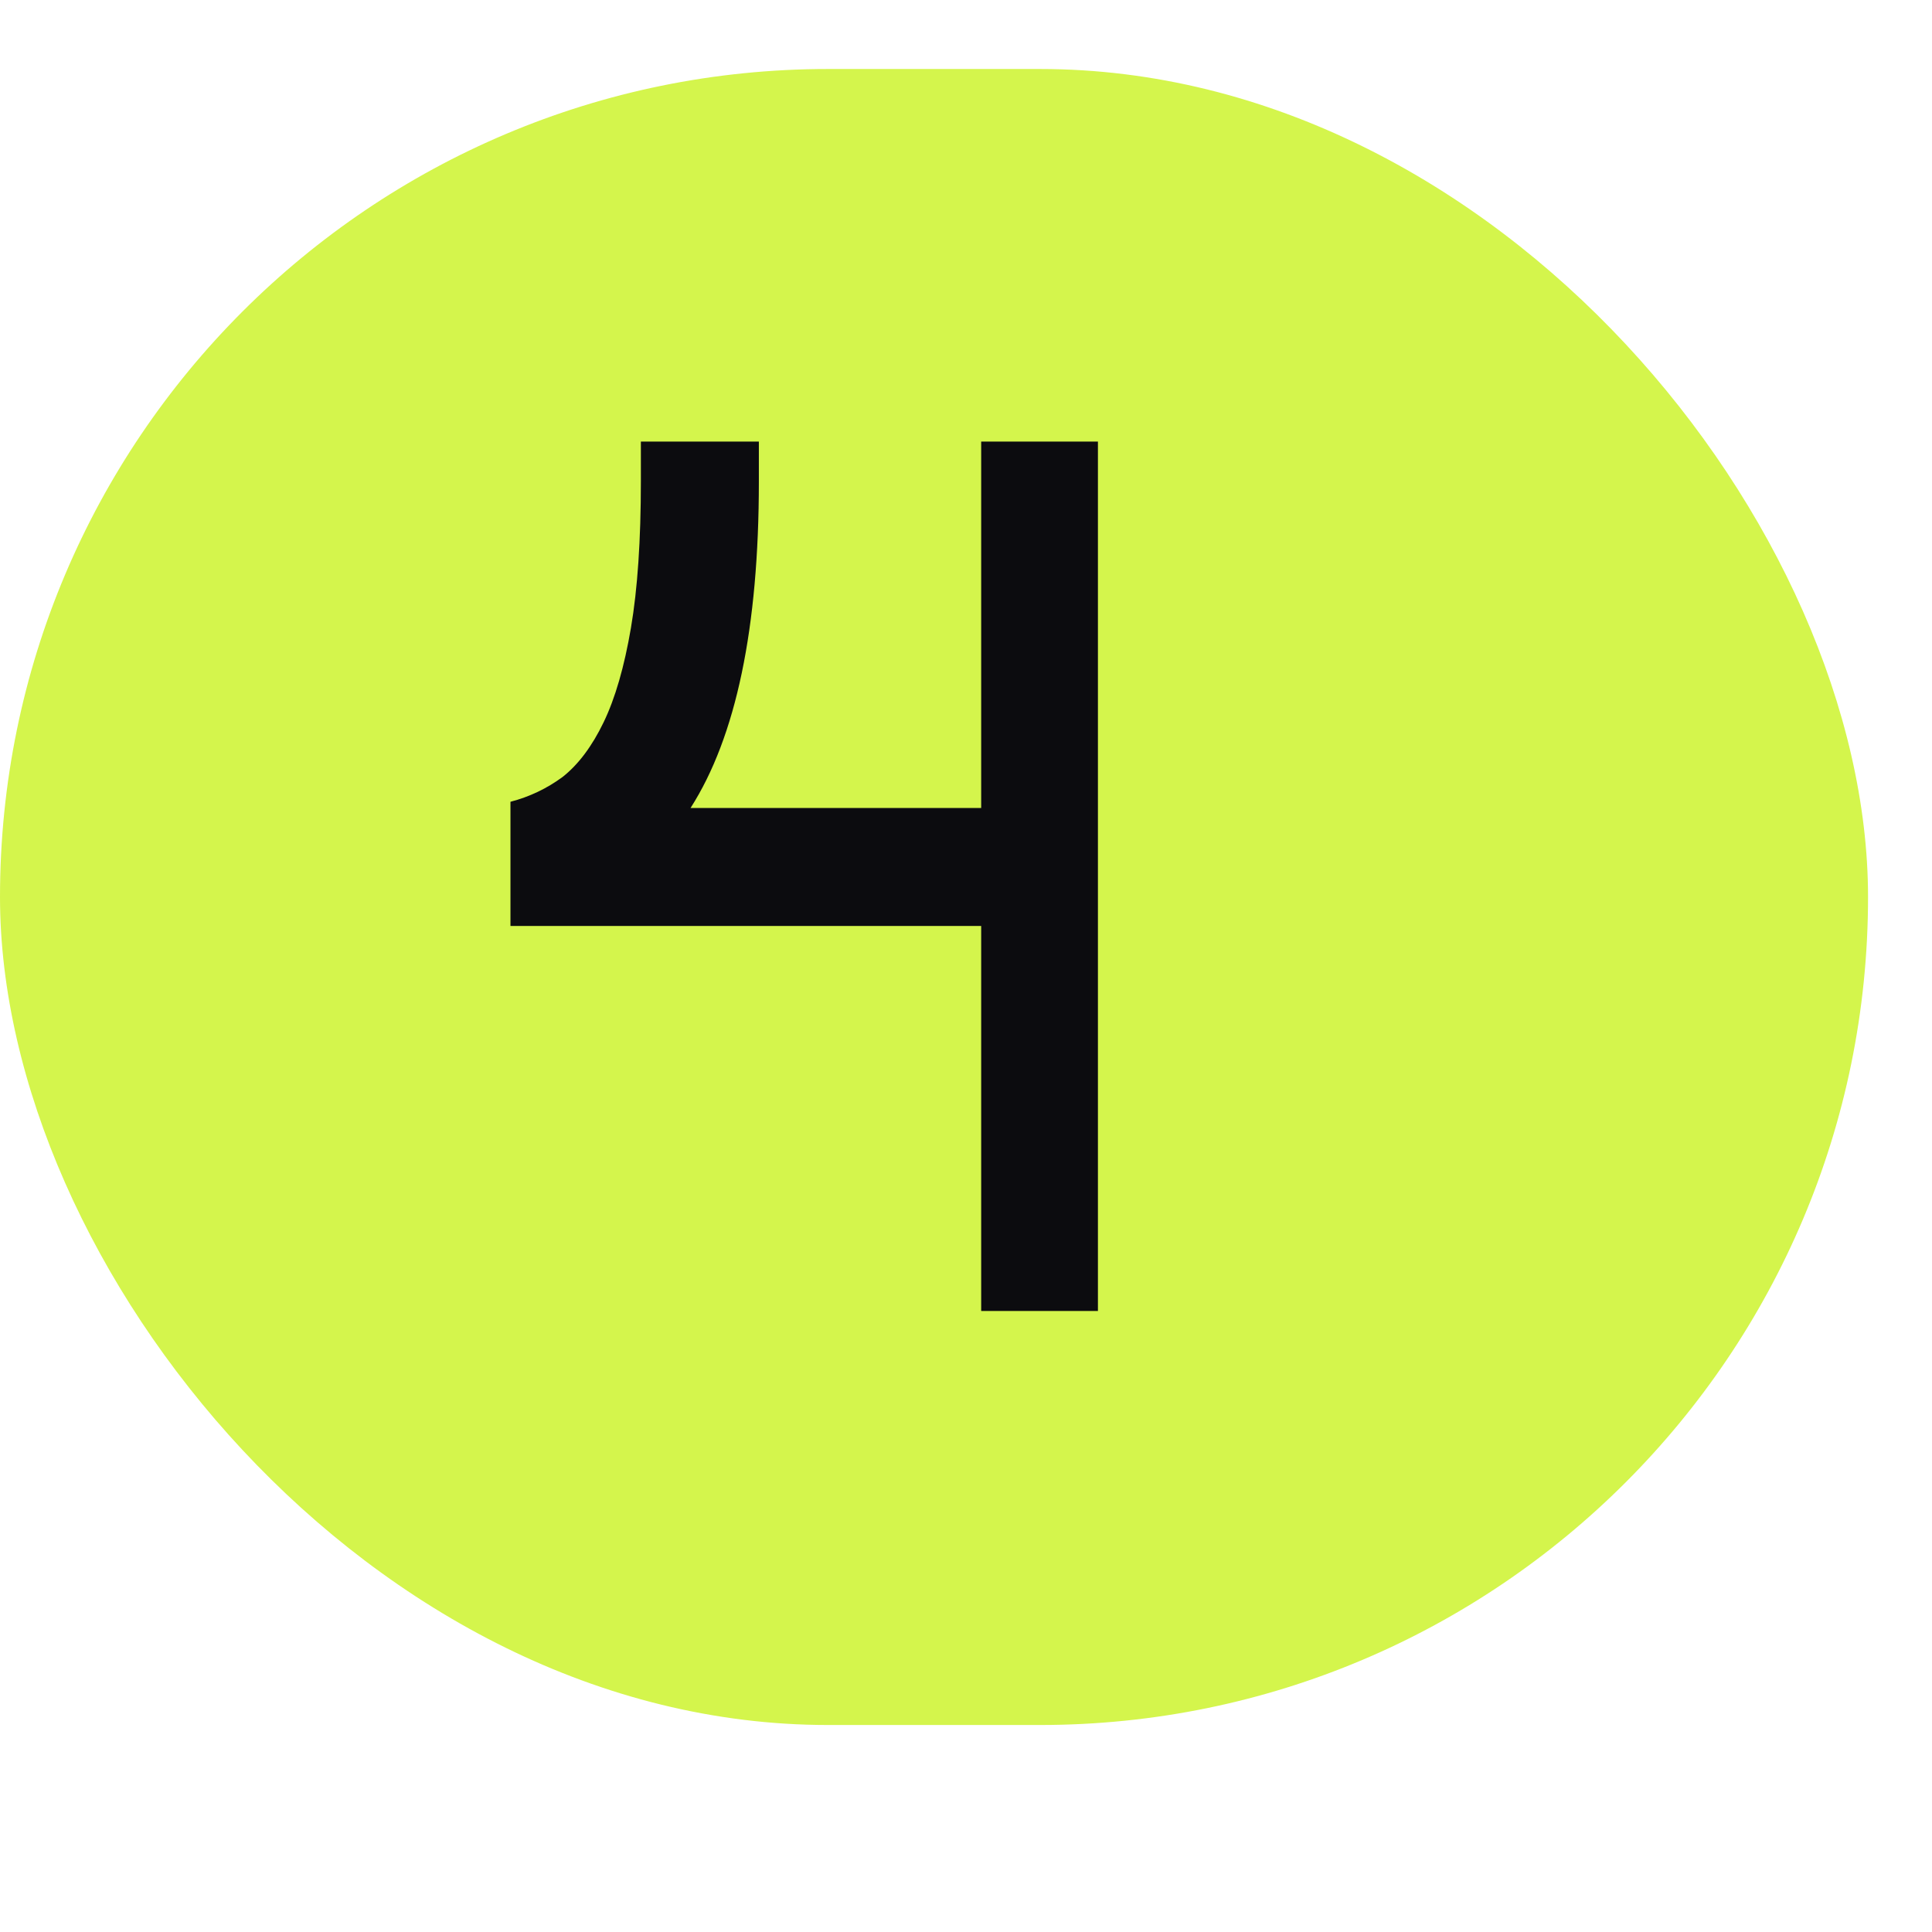
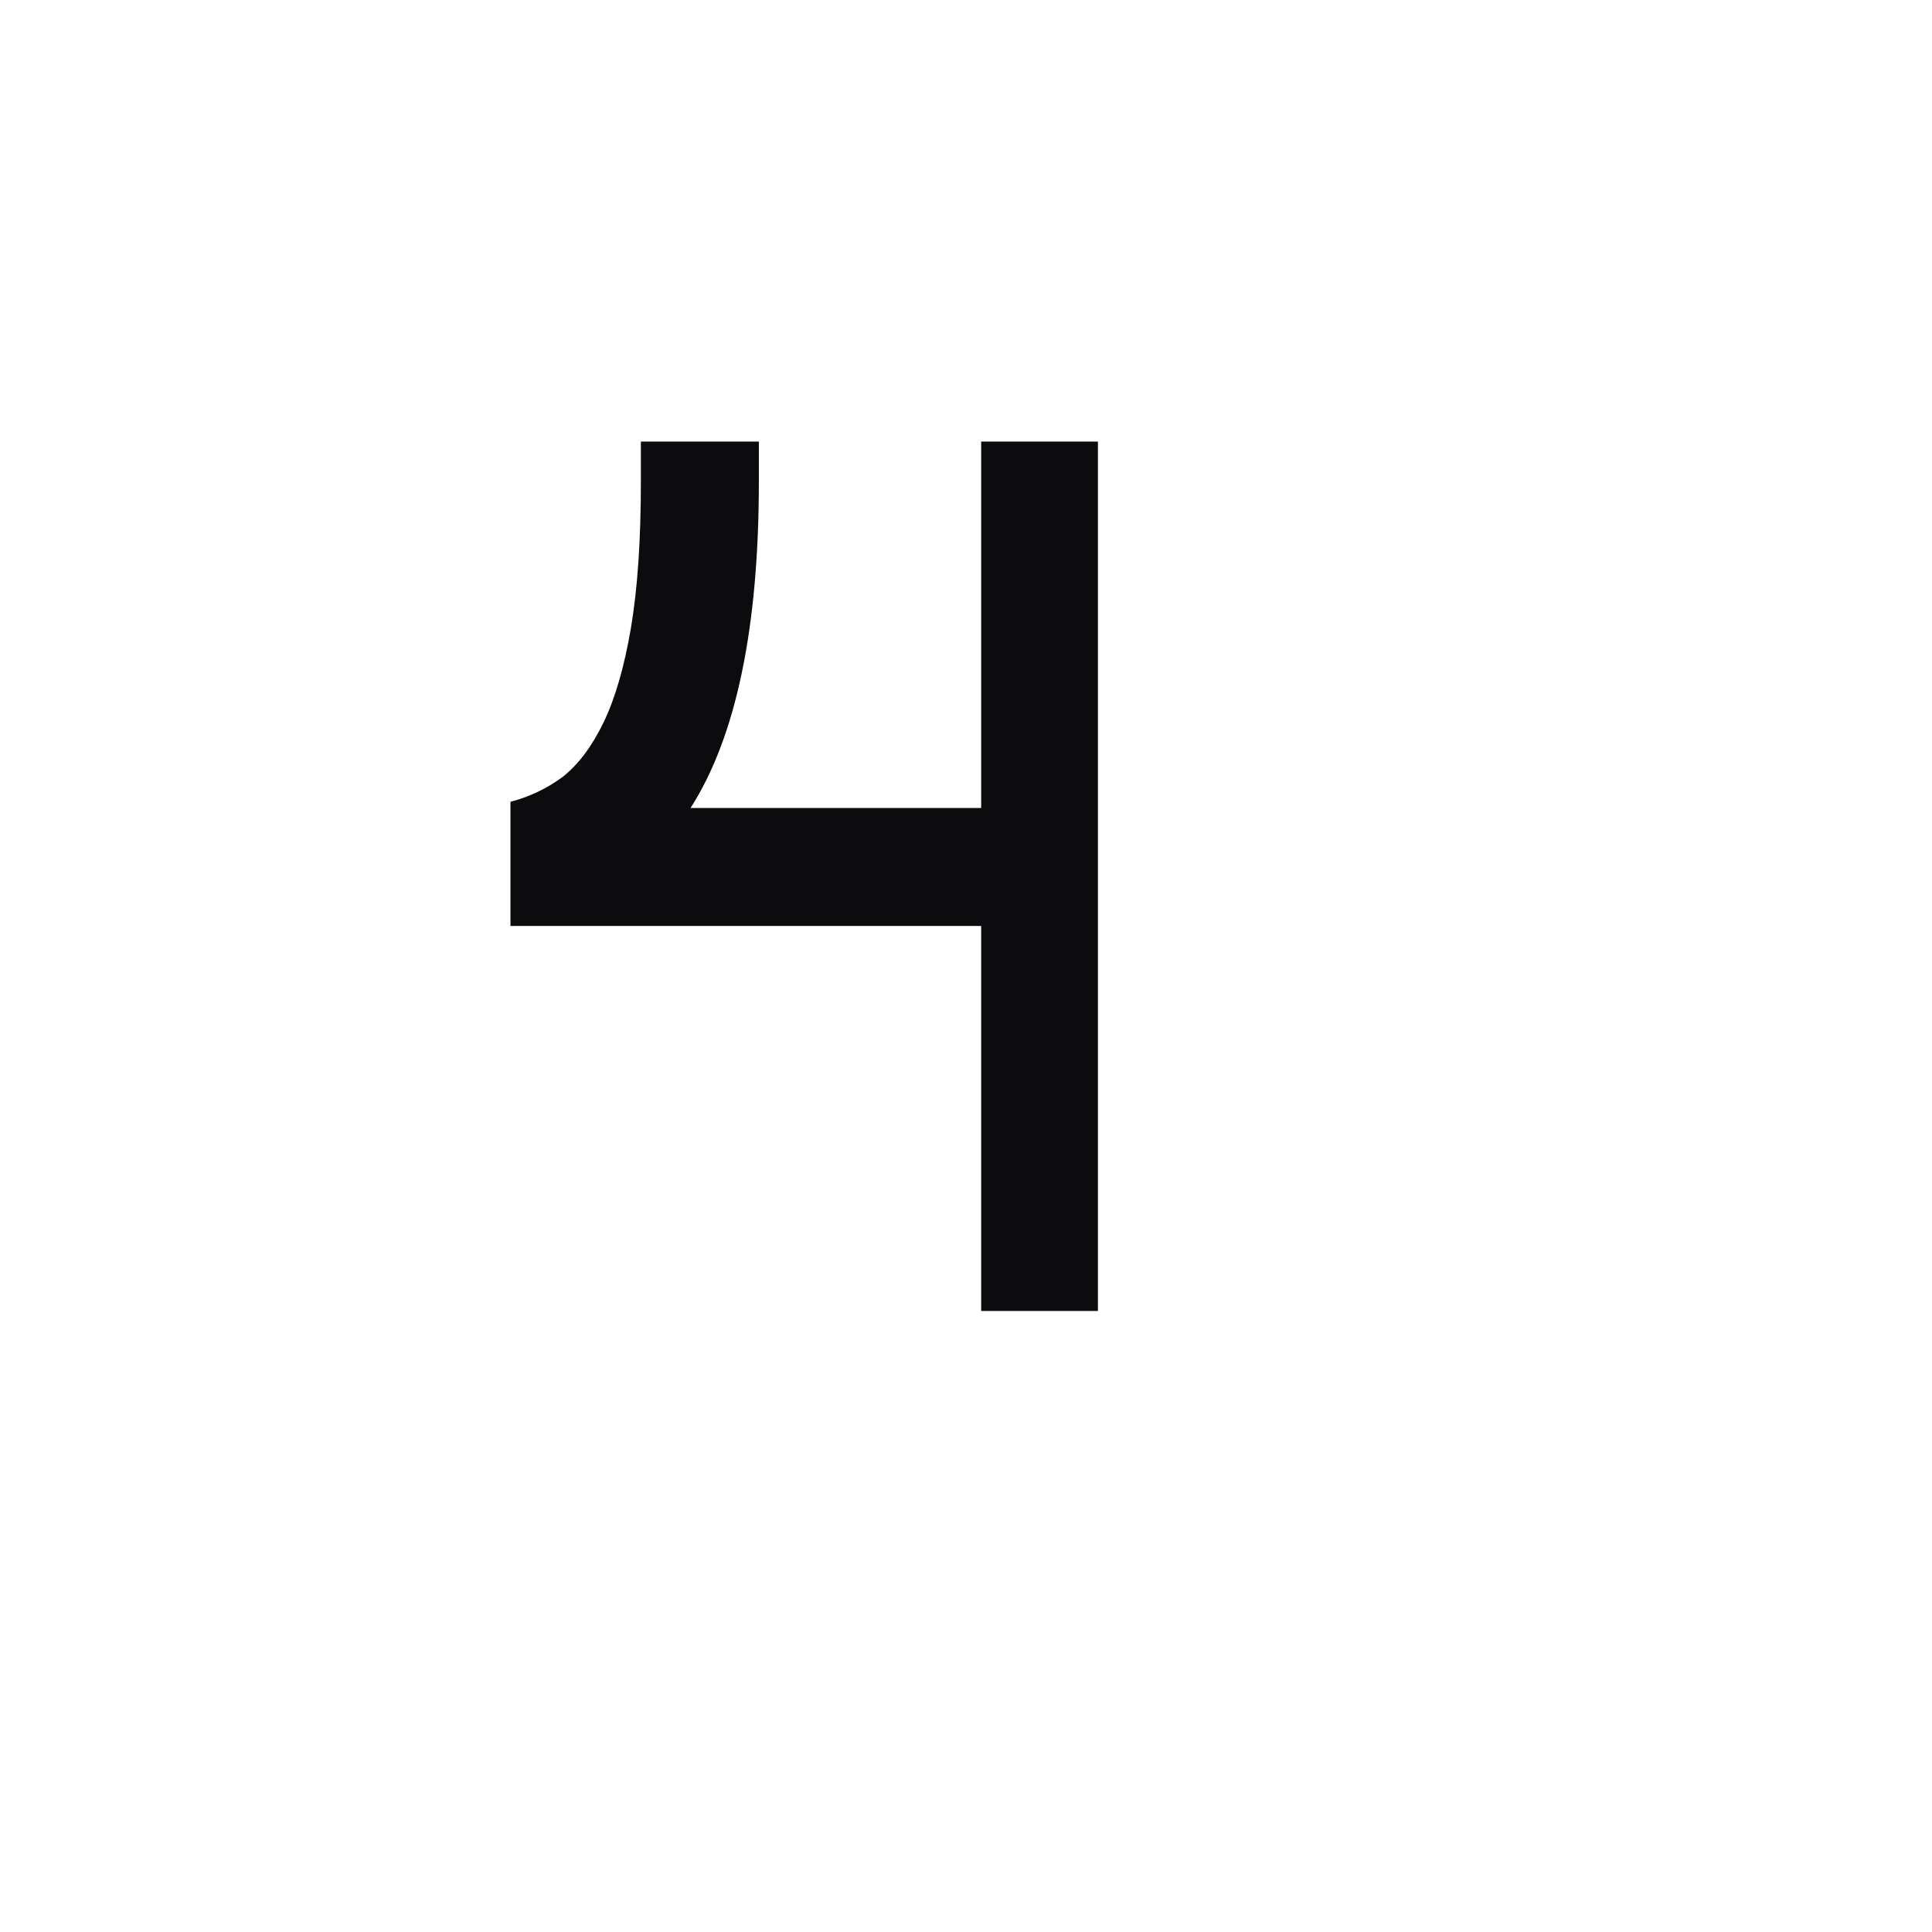
<svg xmlns="http://www.w3.org/2000/svg" width="28" height="28" viewBox="0 0 28 28" fill="none">
-   <rect y="1" width="27.073" height="24" rx="12" fill="#D4F54C" />
  <path d="M14.22 6.4H15.912V19H14.22V13.42H7.398V11.62C7.674 11.548 7.926 11.428 8.154 11.26C8.382 11.08 8.58 10.816 8.748 10.468C8.916 10.12 9.048 9.664 9.144 9.1C9.24 8.536 9.288 7.828 9.288 6.976V6.4H10.998V6.976C10.998 9.1 10.668 10.678 10.008 11.71H14.22V6.4Z" fill="#0C0C0F" />
</svg>